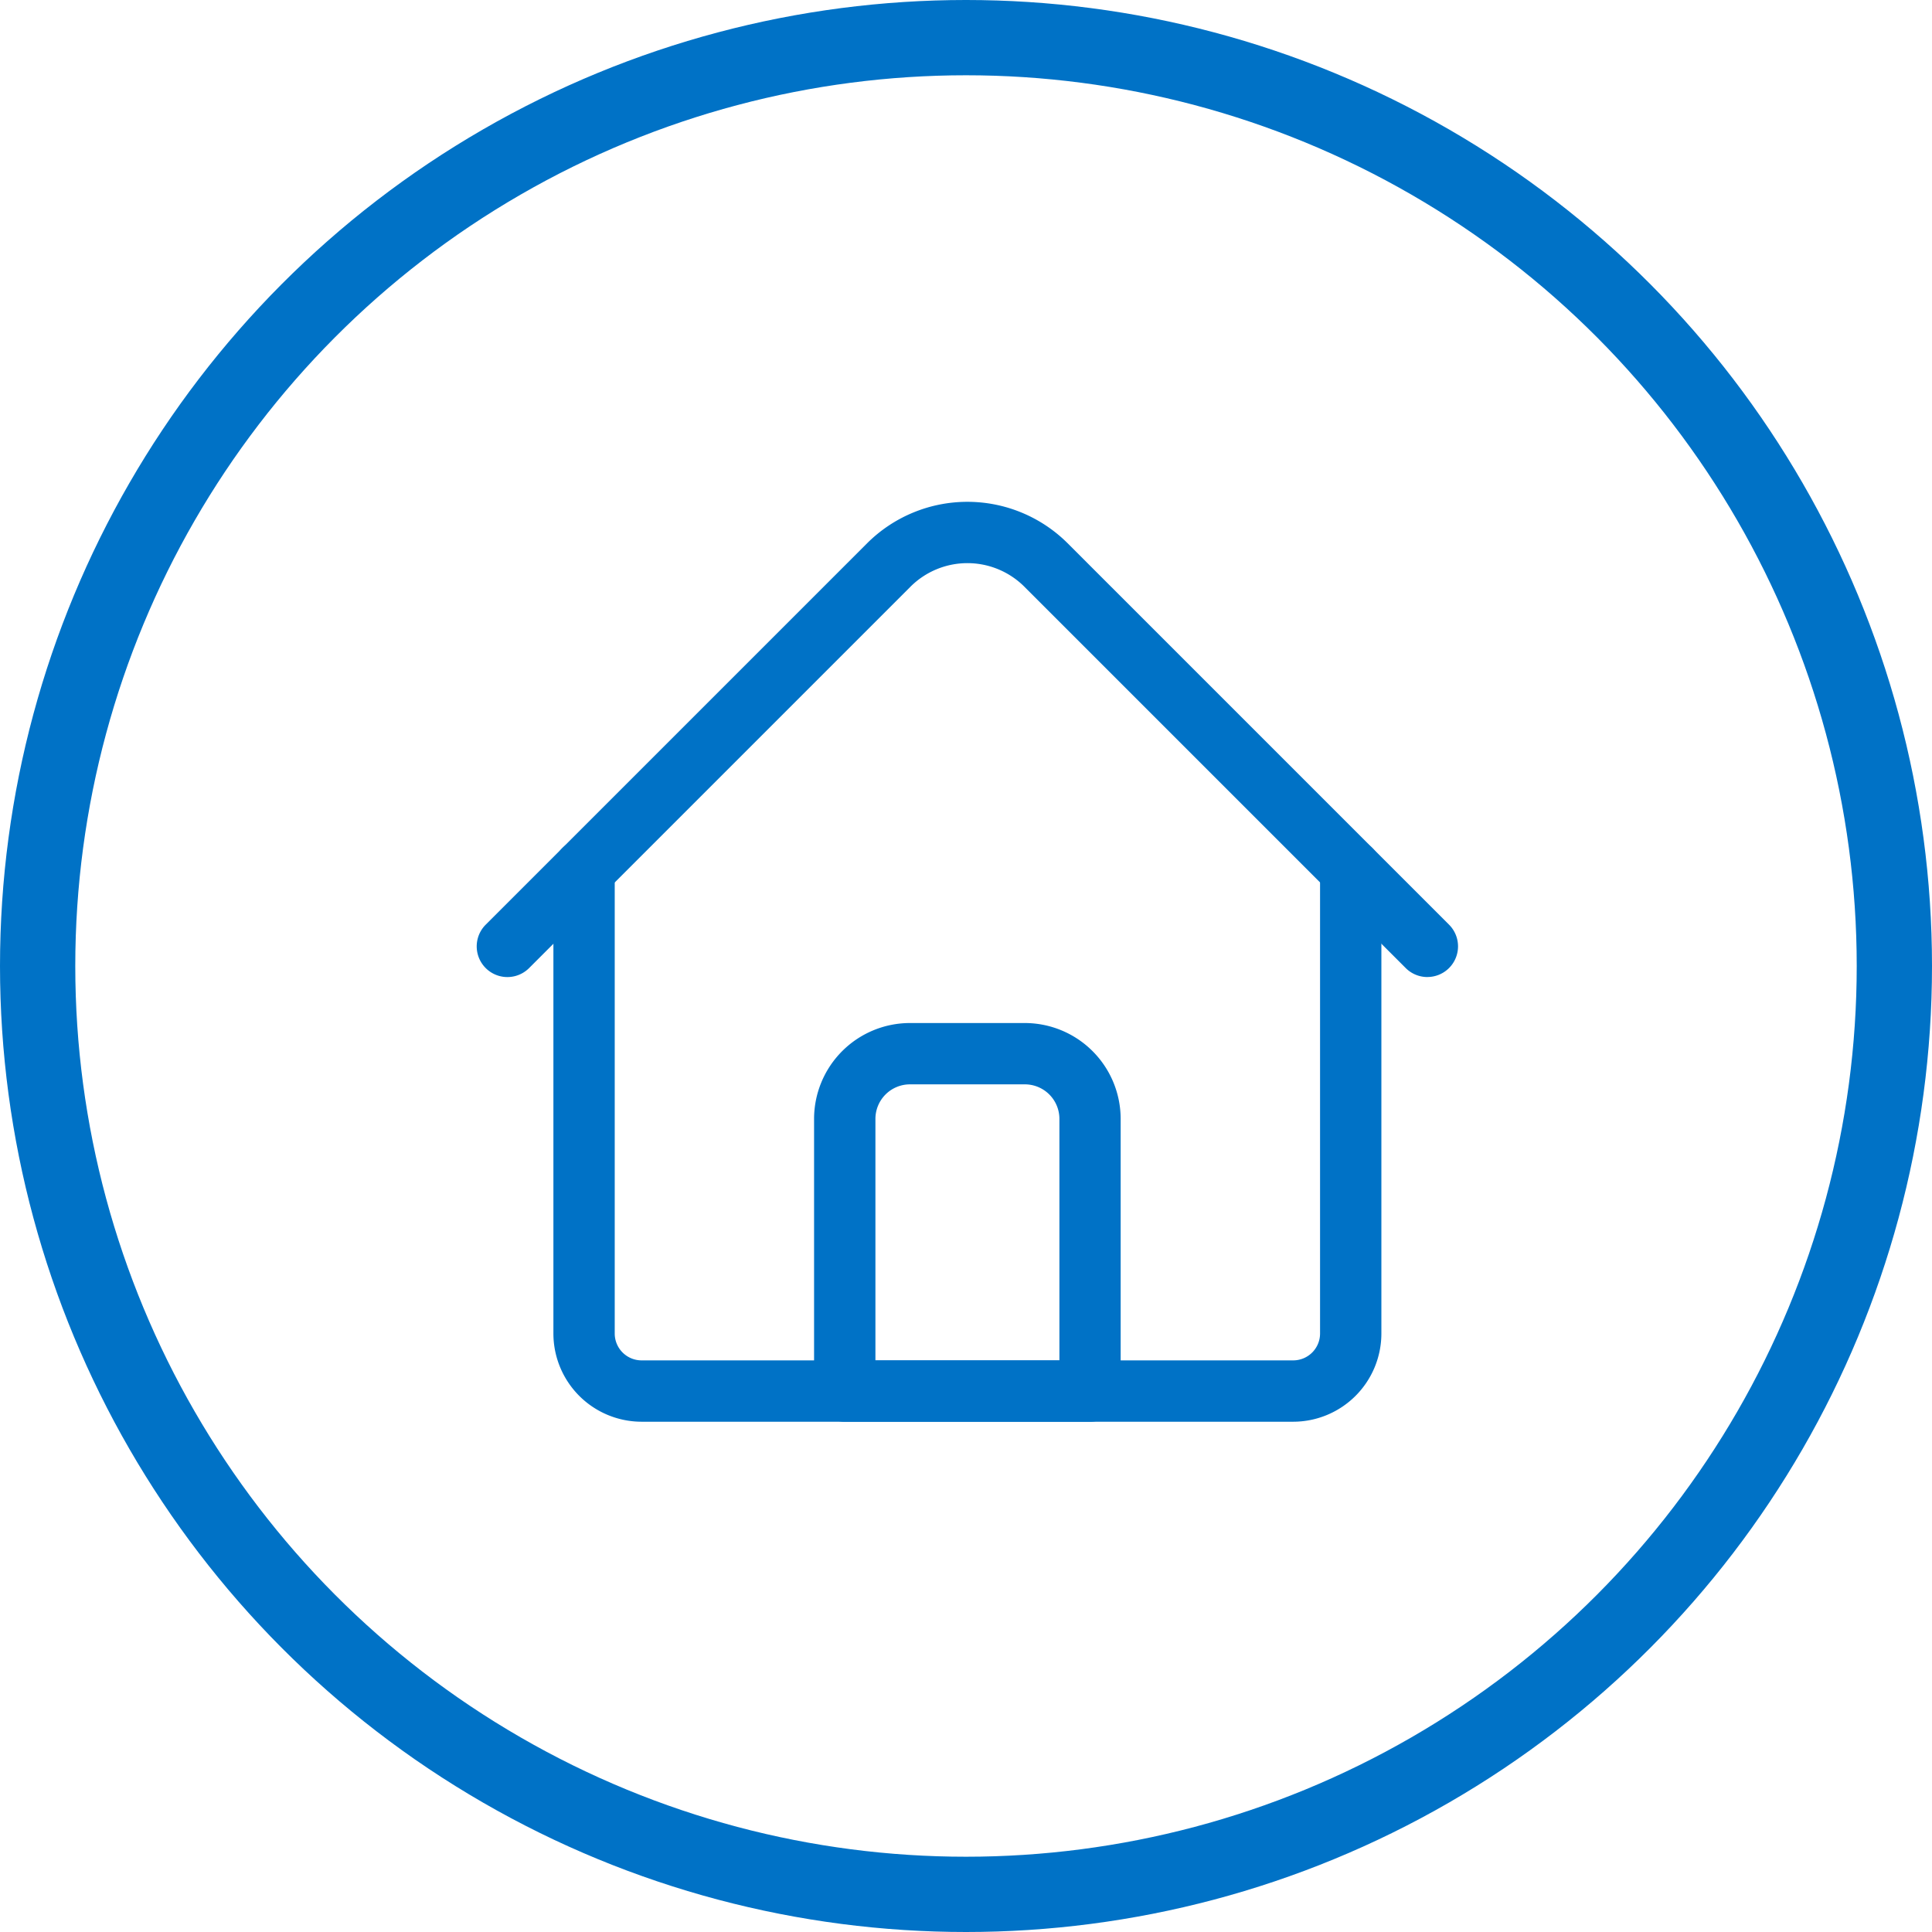
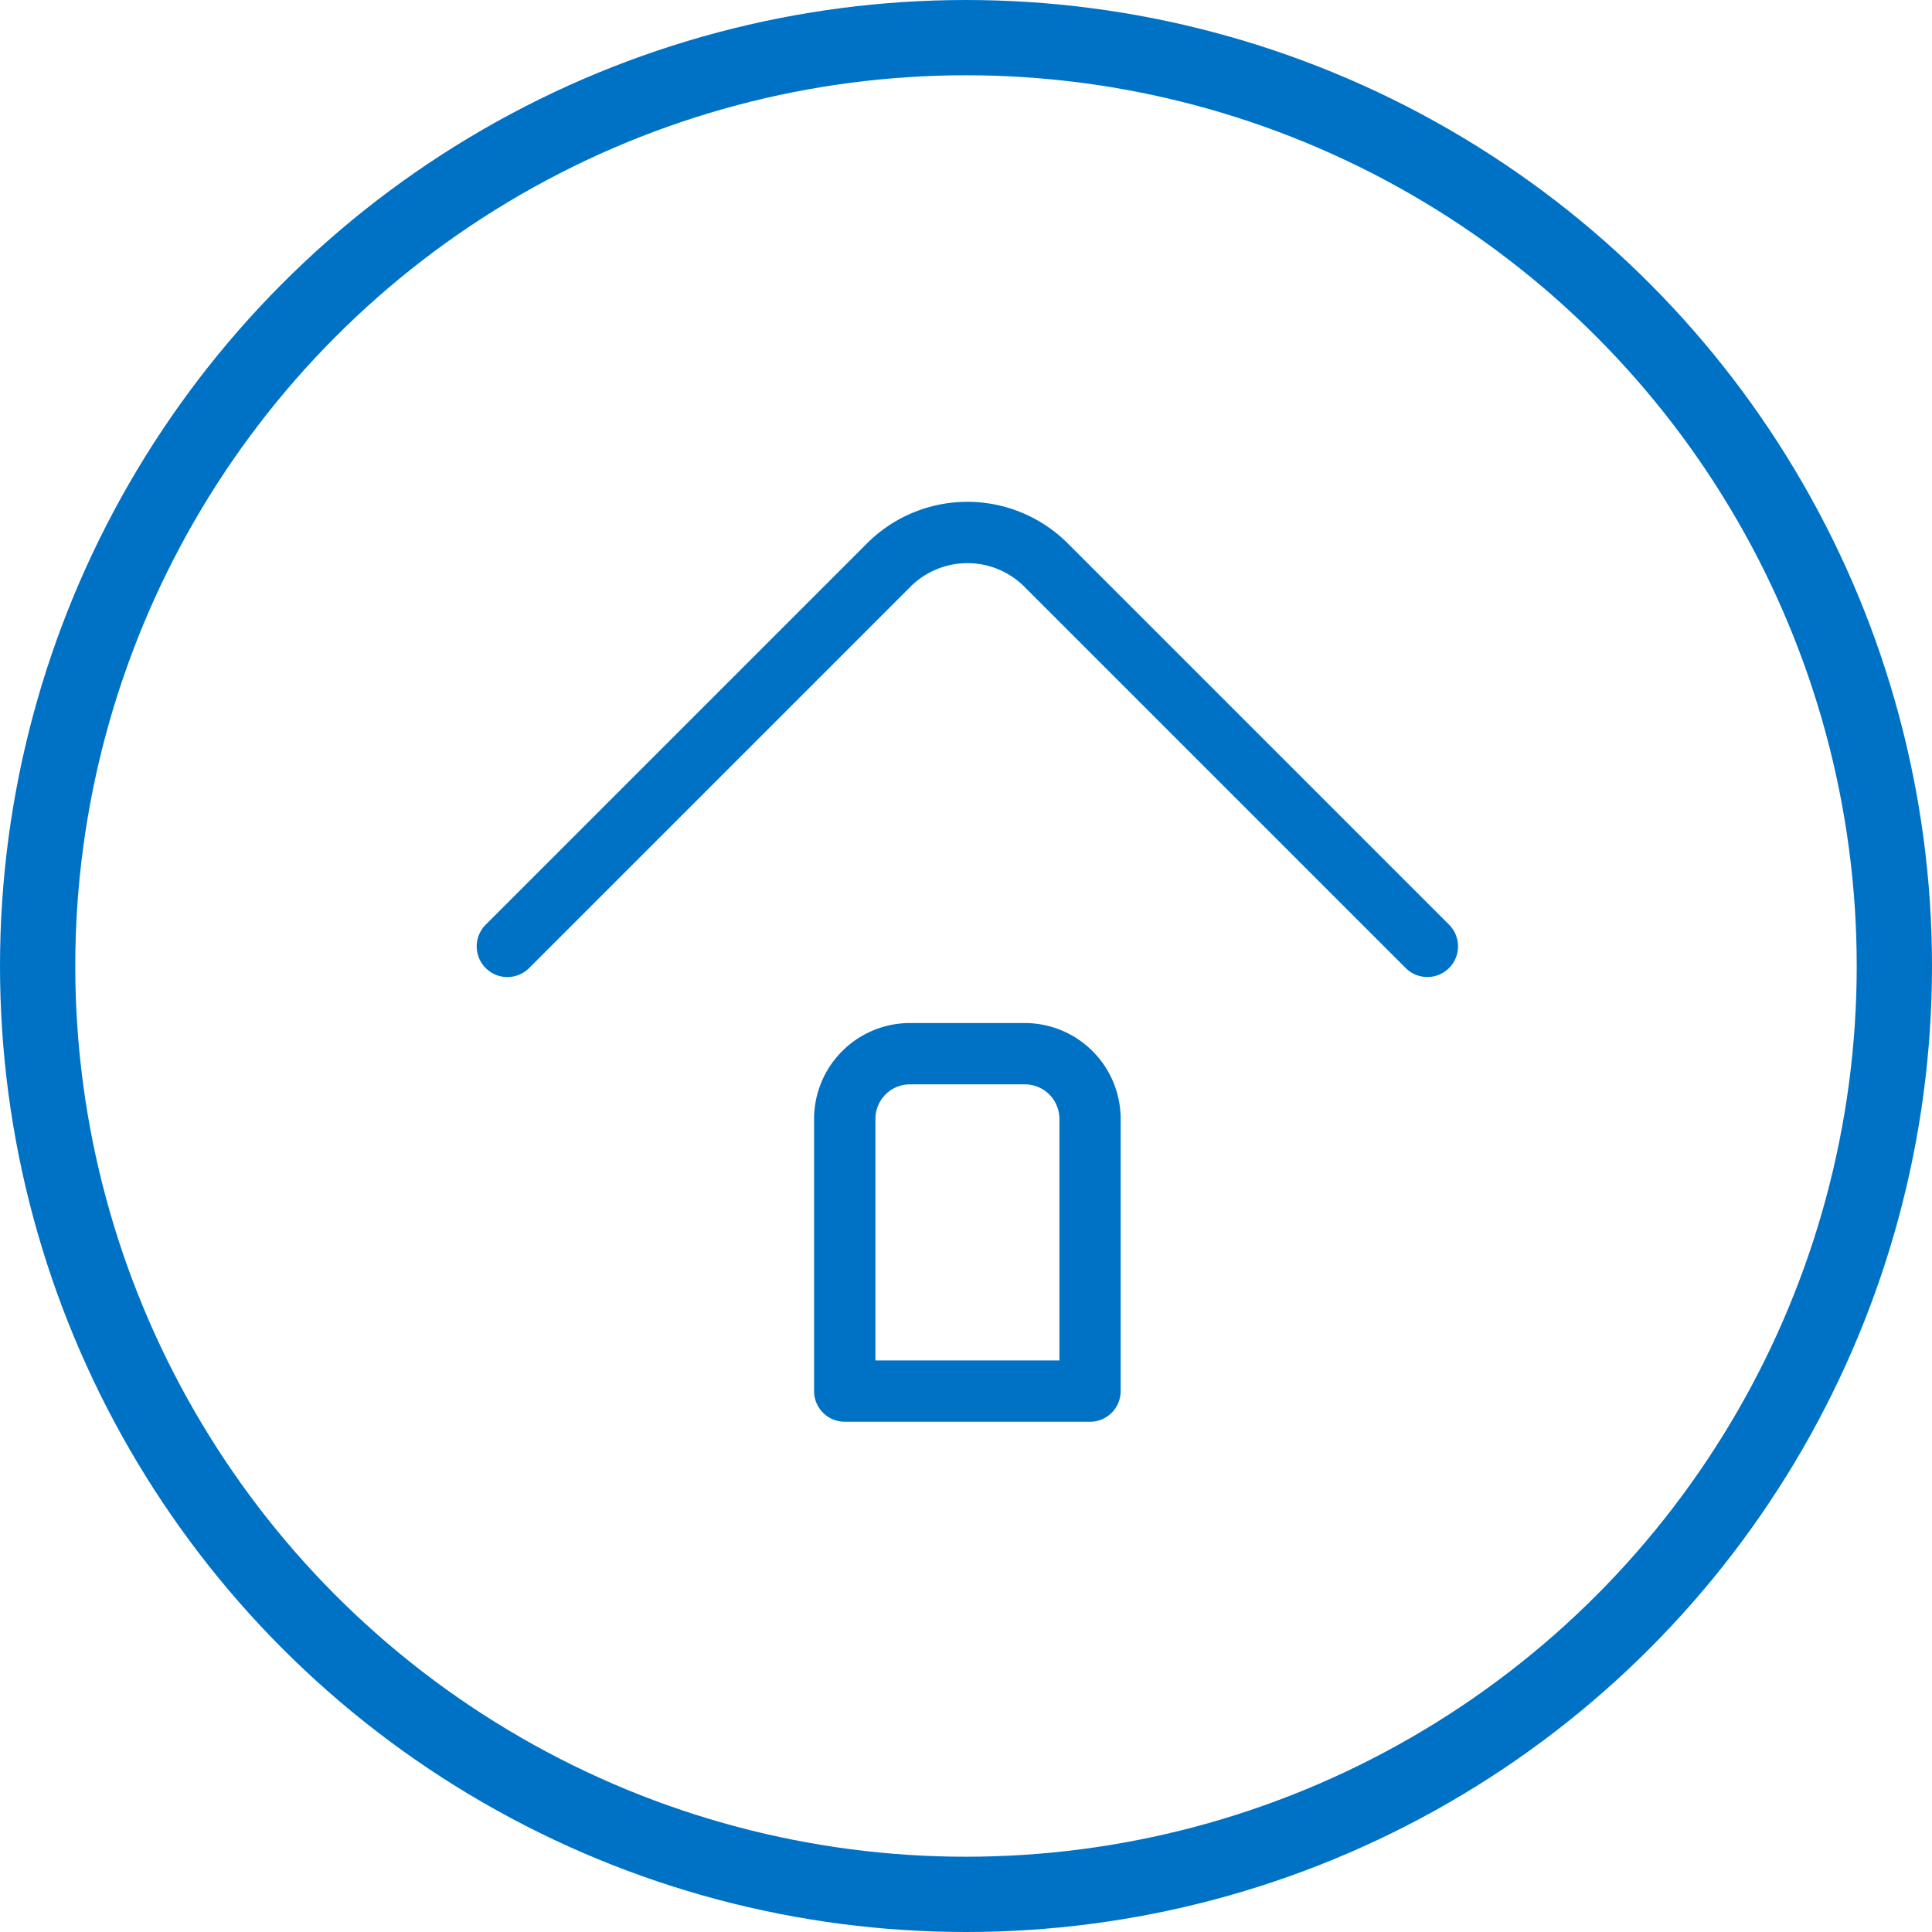
<svg xmlns="http://www.w3.org/2000/svg" width="77" height="77" viewBox="0 0 77 77">
  <g id="Group_3741" data-name="Group 3741" transform="translate(-230 -5939)">
    <g id="Ellipse_37" data-name="Ellipse 37" transform="translate(230 5939)" fill="none" stroke="#0072c6" stroke-width="3">
      <circle cx="38.5" cy="38.5" r="38.5" stroke="none" />
      <circle cx="38.5" cy="38.5" r="37" fill="none" />
    </g>
    <g id="browser" transform="translate(249 5942.983)">
-       <path id="Path_2270" data-name="Path 2270" d="M69.486,215.186H43.514A3.518,3.518,0,0,1,40,211.673V193.185a1.222,1.222,0,0,1,2.444,0v18.487a1.071,1.071,0,0,0,1.069,1.069H69.486a1.071,1.071,0,0,0,1.069-1.069V193.185a1.222,1.222,0,0,1,2.444,0v18.487A3.518,3.518,0,0,1,69.486,215.186Z" transform="translate(-36.944 -162.506)" fill="#0072c6" />
      <path id="Path_2271" data-name="Path 2271" d="M37.889,34.957a1.218,1.218,0,0,1-.864-.358l-15.2-15.2a3.212,3.212,0,0,0-4.537,0L2.087,34.6A1.222,1.222,0,0,1,.358,32.87l15.2-15.2a5.659,5.659,0,0,1,7.994,0l15.2,15.2a1.222,1.222,0,0,1-.864,2.086Z" transform="translate(0)" fill="#0072c6" />
      <path id="Path_2272" data-name="Path 2272" d="M187,303.872h-9.778A1.222,1.222,0,0,1,176,302.649V291.8a3.824,3.824,0,0,1,3.819-3.819H184.4a3.824,3.824,0,0,1,3.819,3.819v10.847A1.222,1.222,0,0,1,187,303.872Zm-8.555-2.444h7.333V291.8a1.377,1.377,0,0,0-1.375-1.375h-4.583a1.377,1.377,0,0,0-1.375,1.375Z" transform="translate(-162.555 -251.191)" fill="#0072c6" />
    </g>
  </g>
</svg>